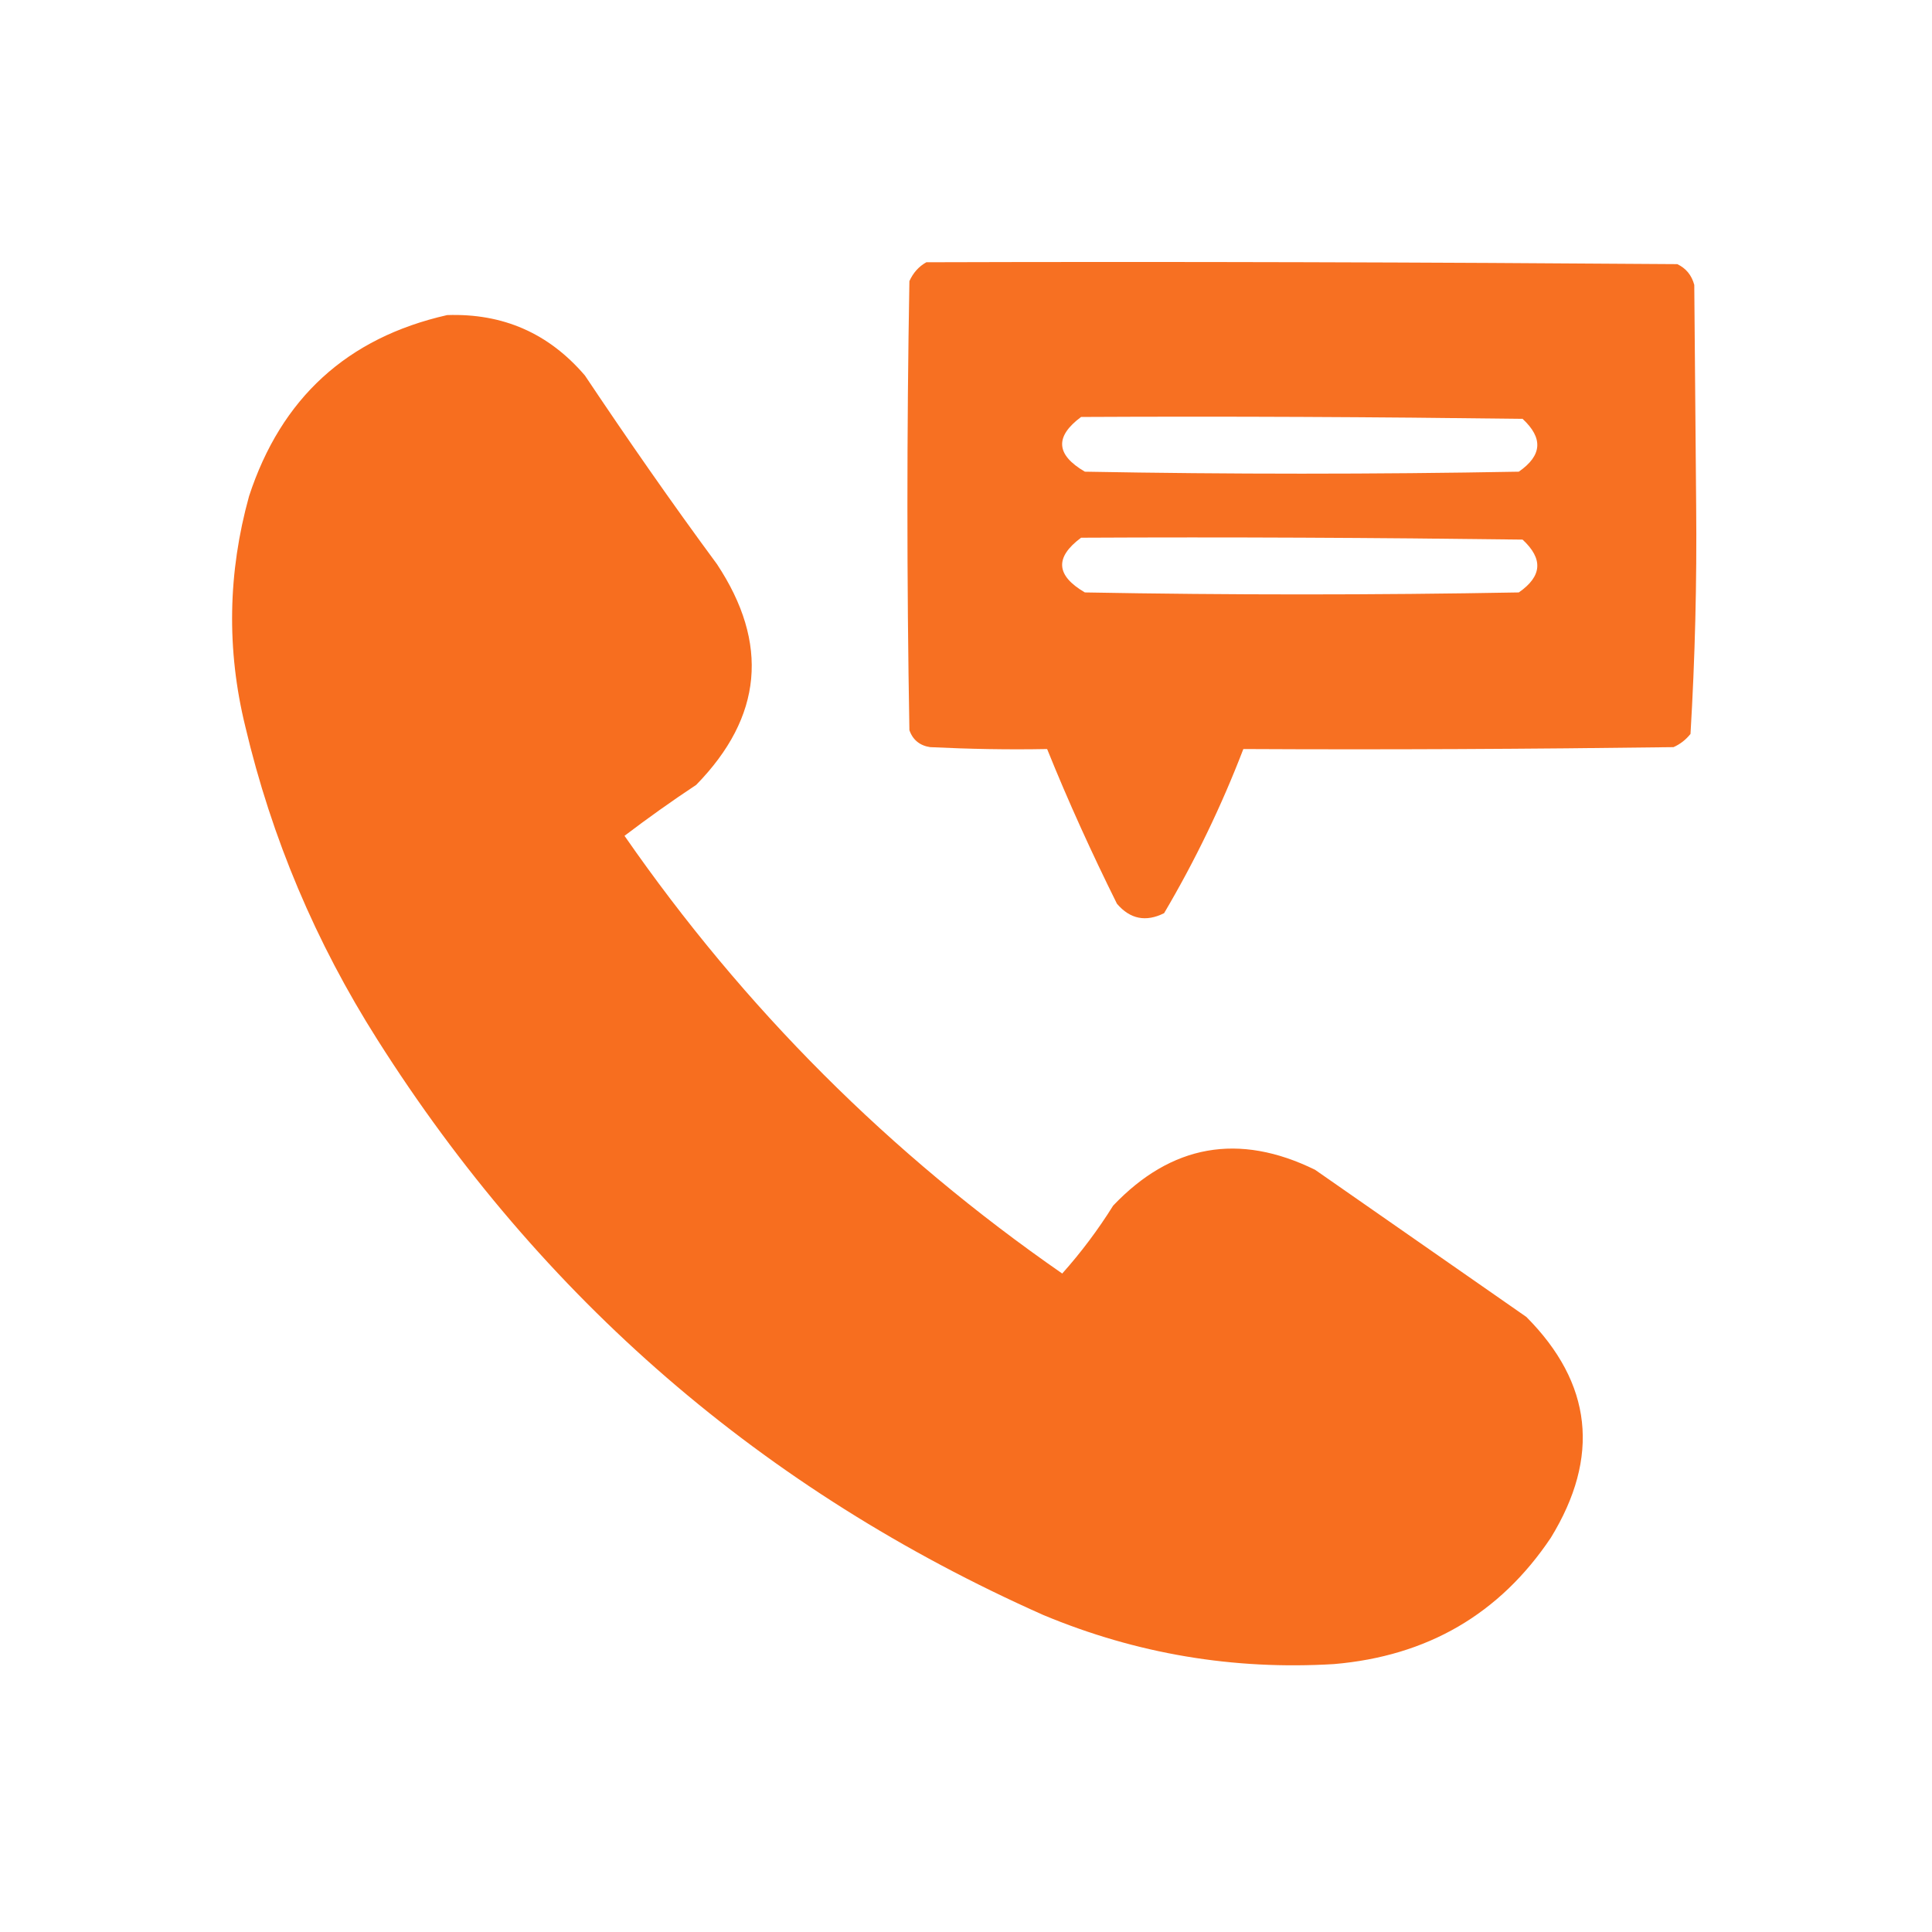
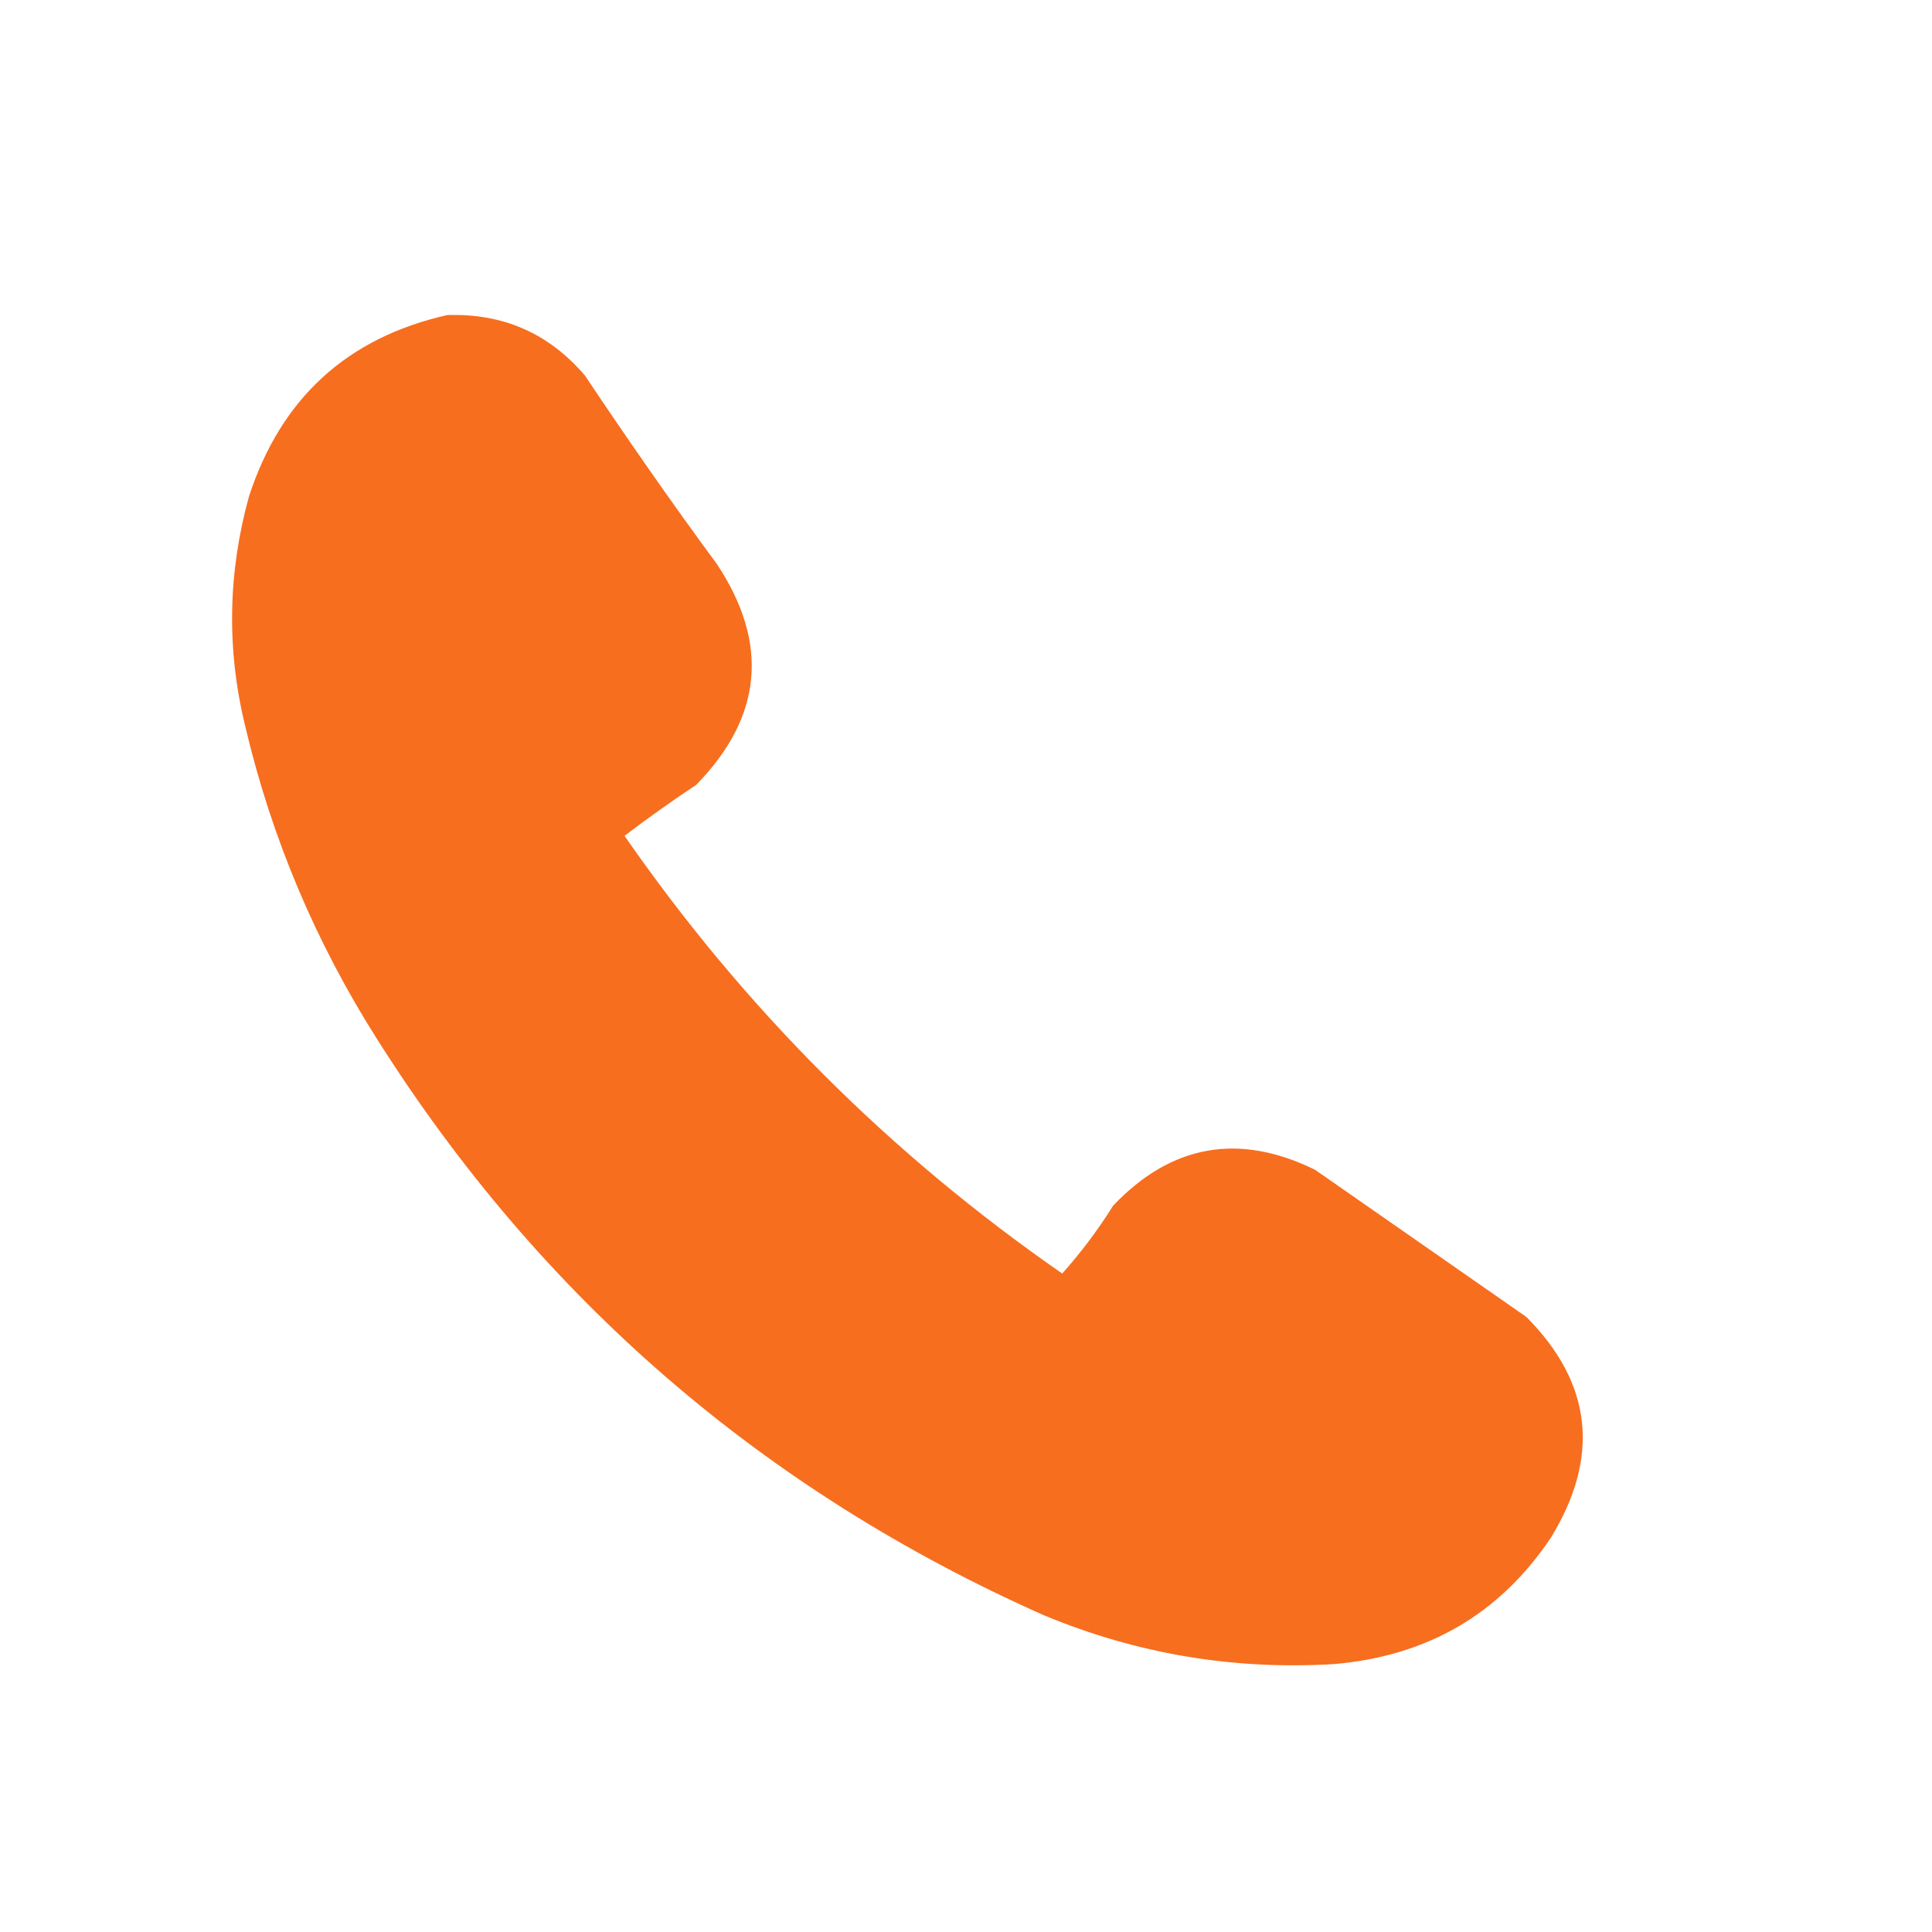
<svg xmlns="http://www.w3.org/2000/svg" version="1.1" id="Layer_1" x="0px" y="0px" viewBox="0 0 512 512" style="enable-background:new 0 0 512 512;" xml:space="preserve">
  <style type="text/css">
	.st0{opacity:0.974;fill-rule:evenodd;clip-rule:evenodd;fill:#F76D1D;enable-background:new    ;}
	.st1{opacity:0.985;fill-rule:evenodd;clip-rule:evenodd;fill:#F76D1D;enable-background:new    ;}
</style>
  <g>
-     <path class="st0" d="M245.5,69.5c66.3-0.2,132.7,0,199,0.5c2.3,1.1,3.8,2.9,4.5,5.5c0.2,19.5,0.3,39,0.5,58.5   c0.2,20.3-0.3,40.4-1.5,60.5c-1.2,1.5-2.7,2.7-4.5,3.5c-38,0.5-76,0.7-114,0.5c-5.8,15.1-12.8,29.6-21,43.5   c-4.8,2.4-9,1.6-12.5-2.5c-6.7-13.5-12.9-27.1-18.5-41c-10.3,0.2-20.7,0-31-0.5c-2.7-0.4-4.6-1.9-5.5-4.5c-0.7-39.7-0.7-79.3,0-119   C242,72.3,243.5,70.6,245.5,69.5z M286.5,110.5c39-0.2,78,0,117,0.5c5.5,5.1,5.2,9.7-1,14c-38.3,0.7-76.7,0.7-115,0   C279.8,120.5,279.5,115.7,286.5,110.5z M286.5,142.5c39-0.2,78,0,117,0.5c5.5,5.1,5.2,9.7-1,14c-38.3,0.7-76.7,0.7-115,0   C279.8,152.5,279.5,147.7,286.5,142.5z" />
-   </g>
+     </g>
  <g>
    <path class="st1" d="M118.5,83.5c14.8-0.5,26.9,4.8,36.5,16c11.3,16.9,22.9,33.6,35,50c13.9,21,12.1,40.5-5.5,58.5   c-6.5,4.3-12.8,8.8-19,13.5c31.7,45.7,70.3,84.3,116,116c5-5.6,9.5-11.6,13.5-18c15.4-16.2,33.3-19.4,53.5-9.5   c18.7,13,37.3,26,56,39c17.5,17.6,19.6,37.1,6.5,58.5c-13.6,20.3-32.8,31.4-57.5,33.5c-26.7,1.6-52.3-2.7-77-13   c-74.2-33-133-83.8-176.5-152.5c-16.3-25.7-28-53.3-35-83c-5-20.4-4.6-40.8,1-61C74.5,105.5,92,89.5,118.5,83.5z" />
  </g>
</svg>